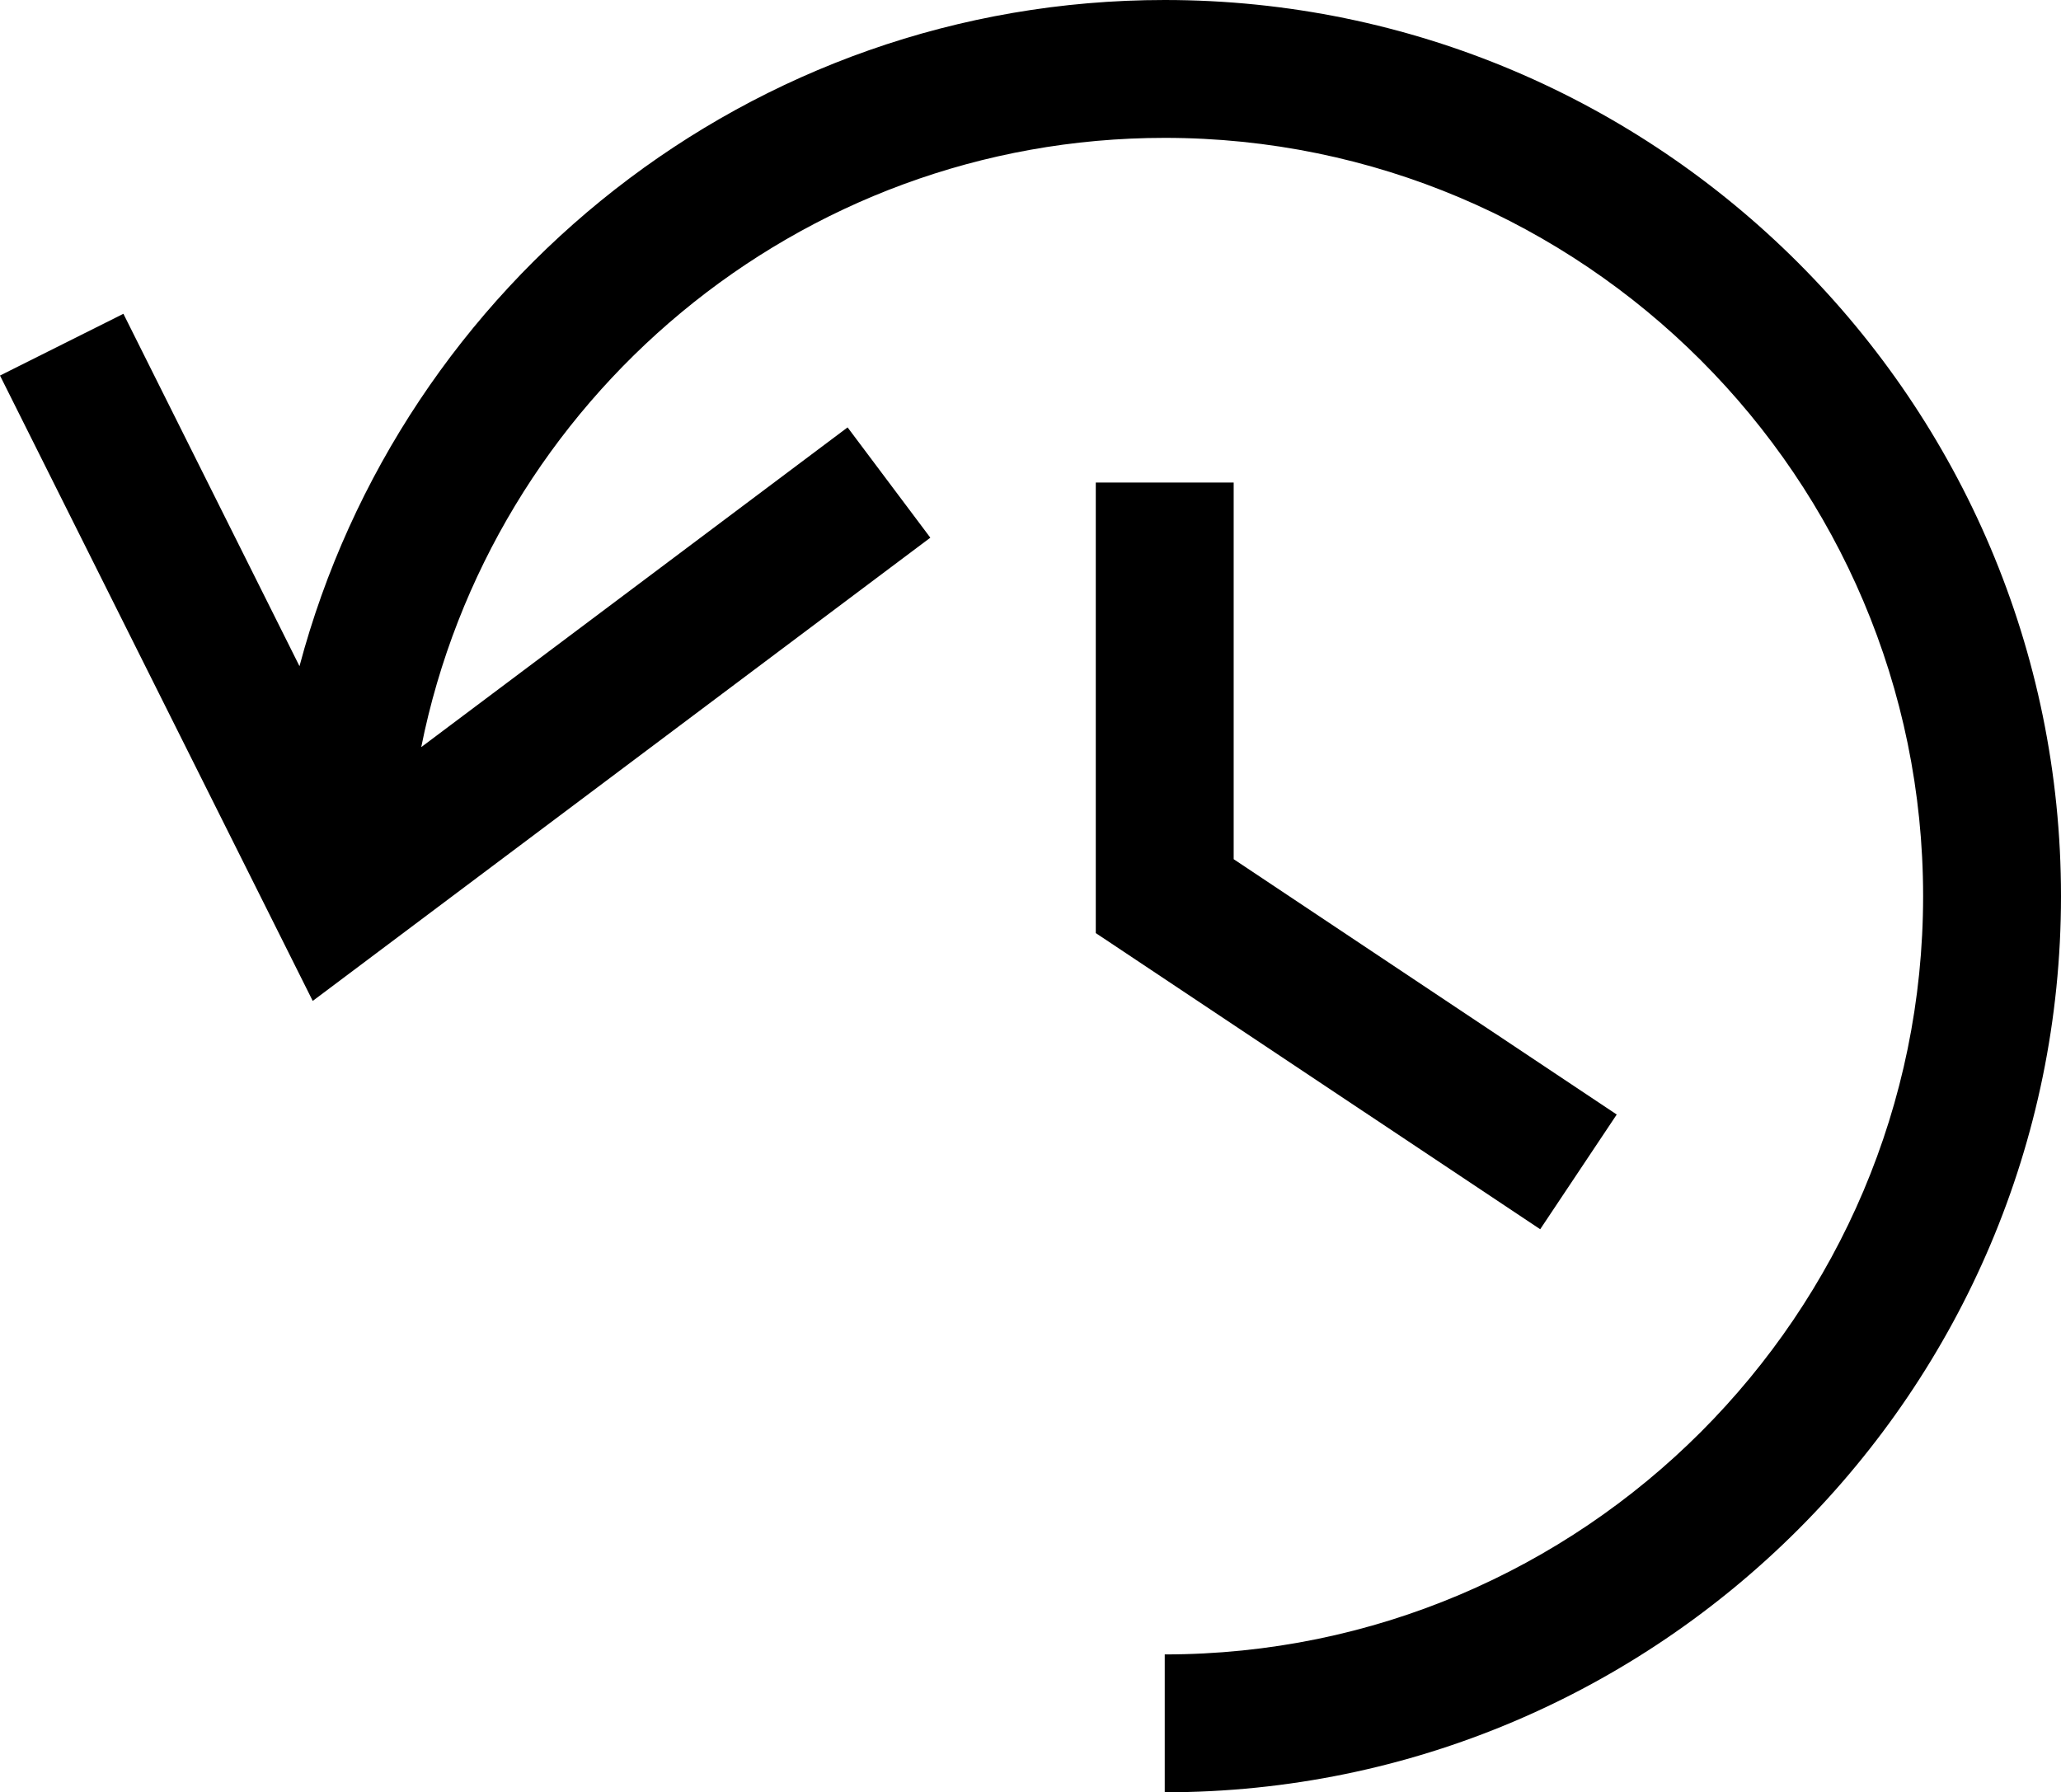
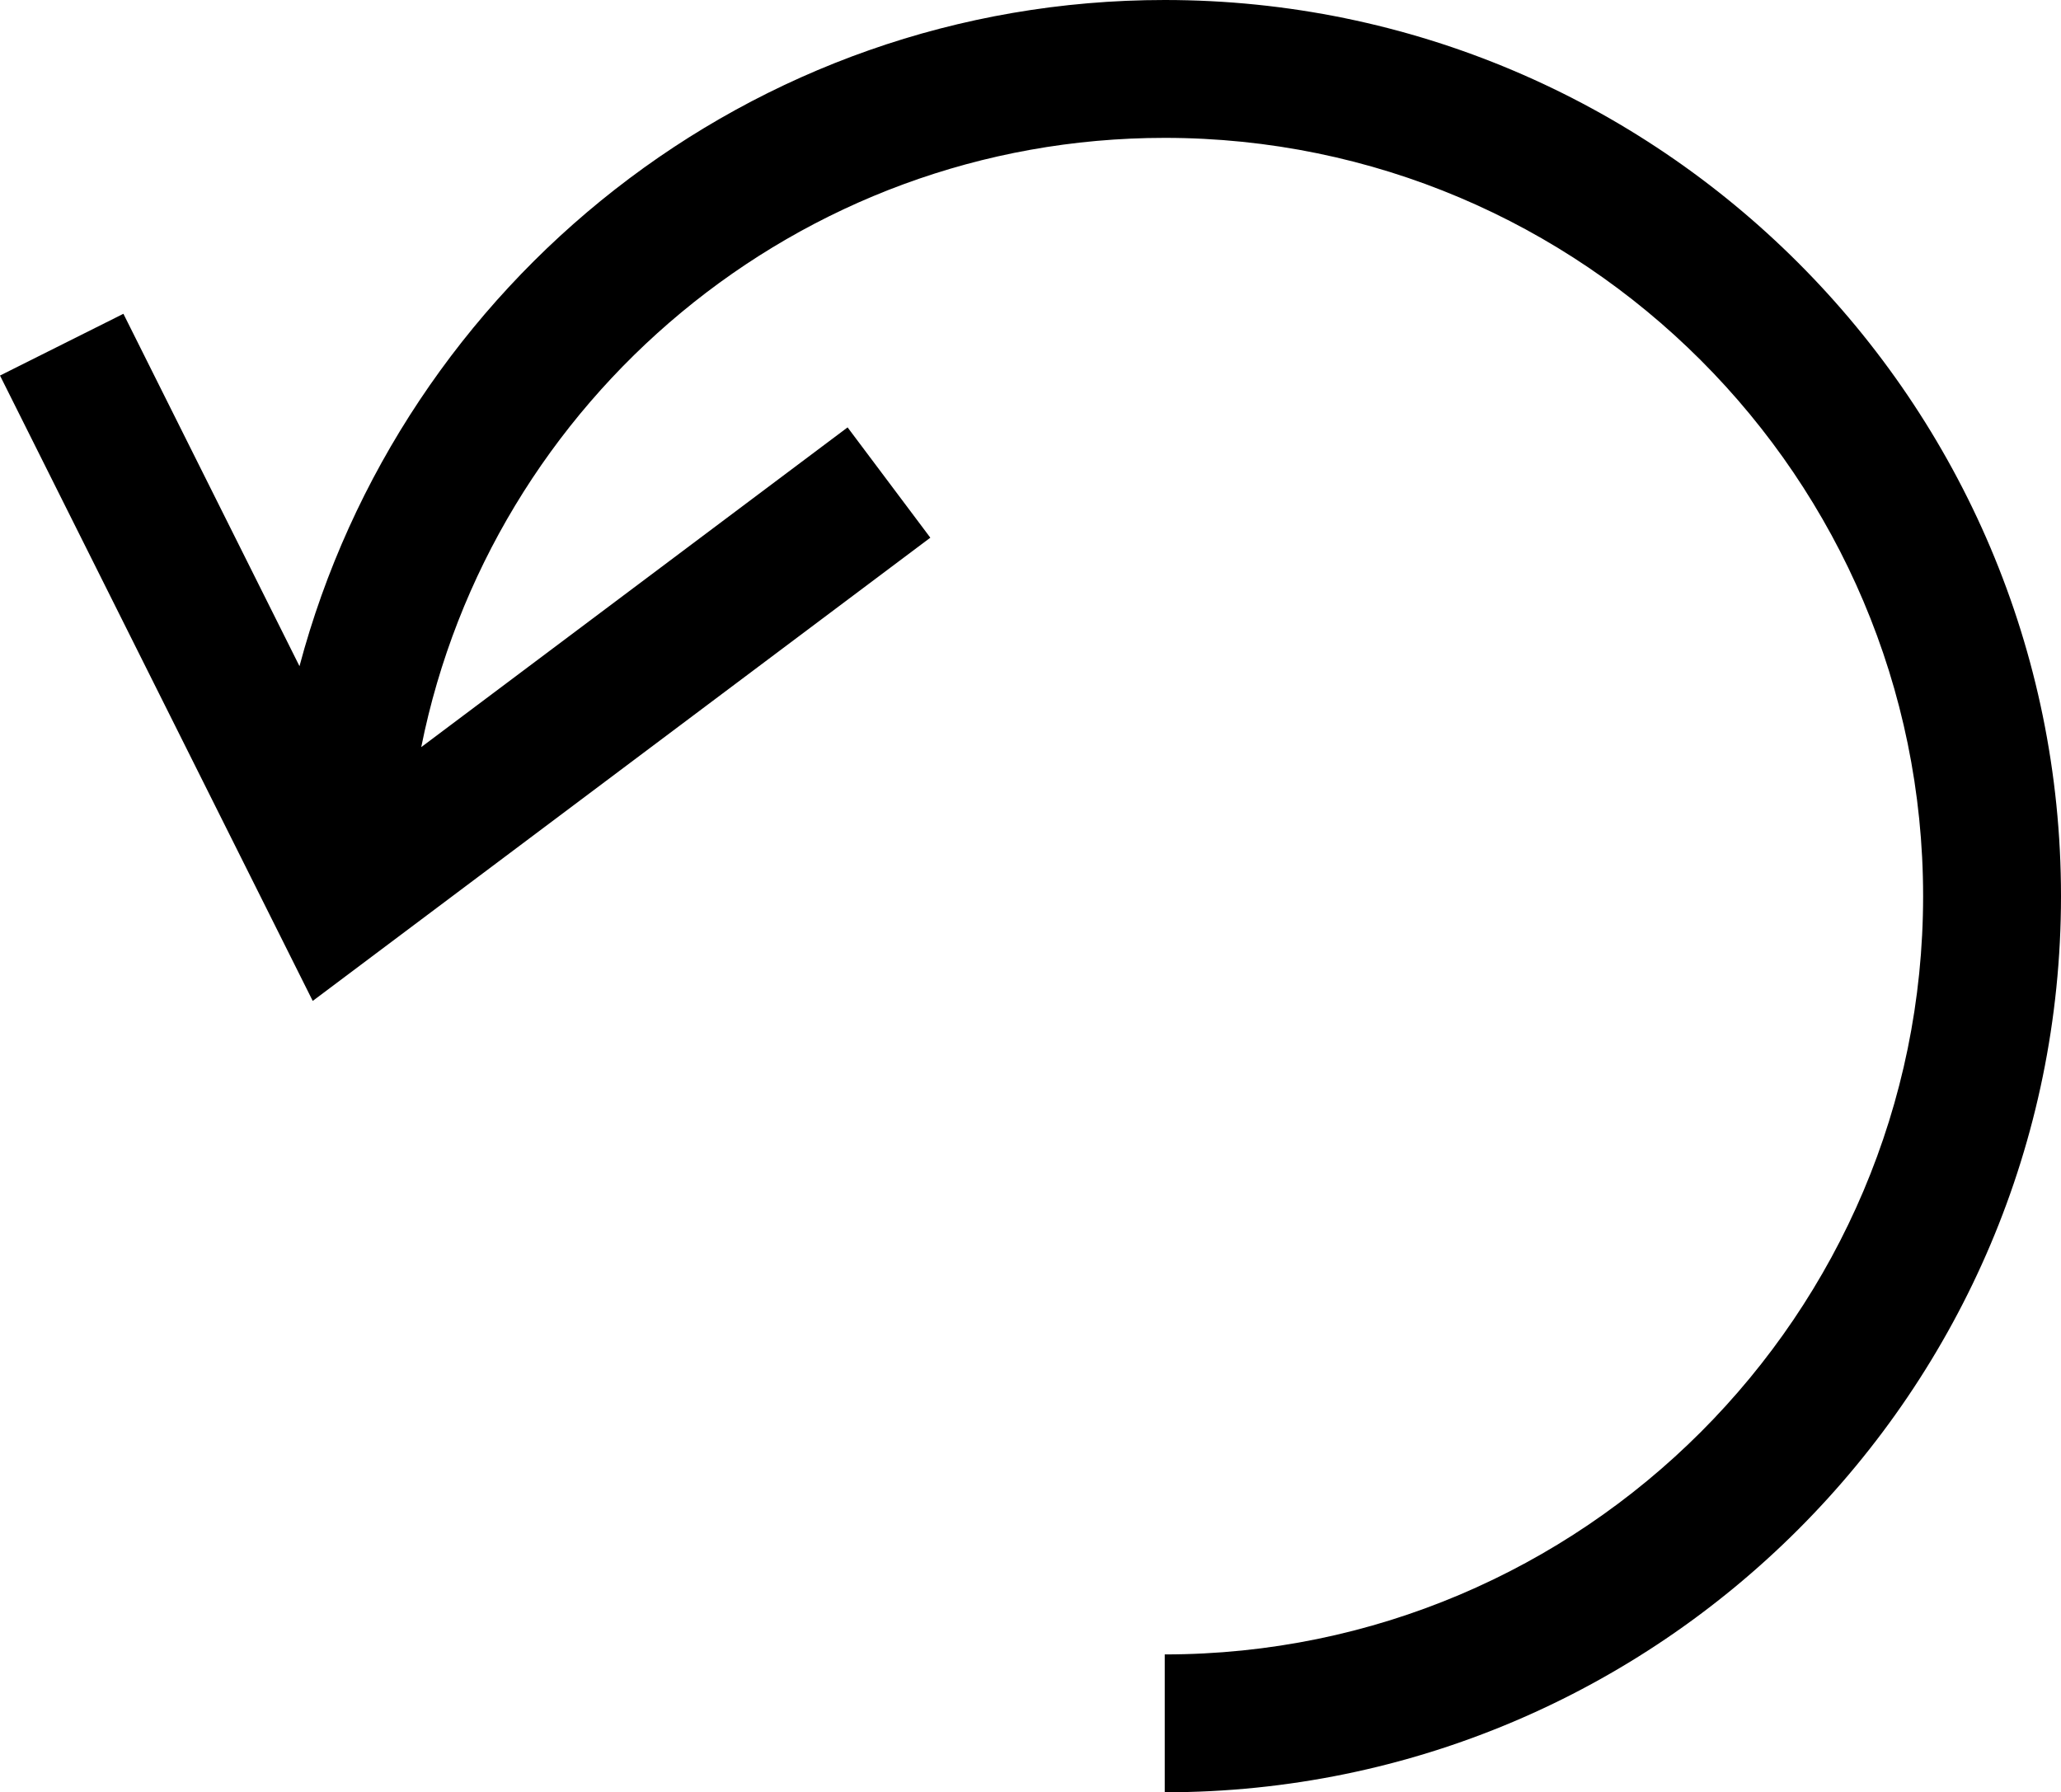
<svg xmlns="http://www.w3.org/2000/svg" id="recent-time-search-reload-time" style="enable-background:new 0 0 14.947 13;" version="1.1" viewBox="0 0 14.947 13" xml:space="preserve">
  <path d="M8.447,0C5.441,0,2.911,2.055,2.172,4.832L0.895,2.276L0,2.724l2.268,4.536L6.747,3.9l-0.6-0.8L3.055,5.419  C3.559,2.902,5.785,1,8.447,1c3.033,0,5.5,2.467,5.5,5.5S11.48,12,8.447,12v1c3.584,0,6.5-2.916,6.5-6.5S12.031,0,8.447,0z" />
-   <polygon points="7.947,3.5 7.947,6.768 11.17,8.916 11.725,8.084 8.947,6.232 8.947,3.5 " />
</svg>